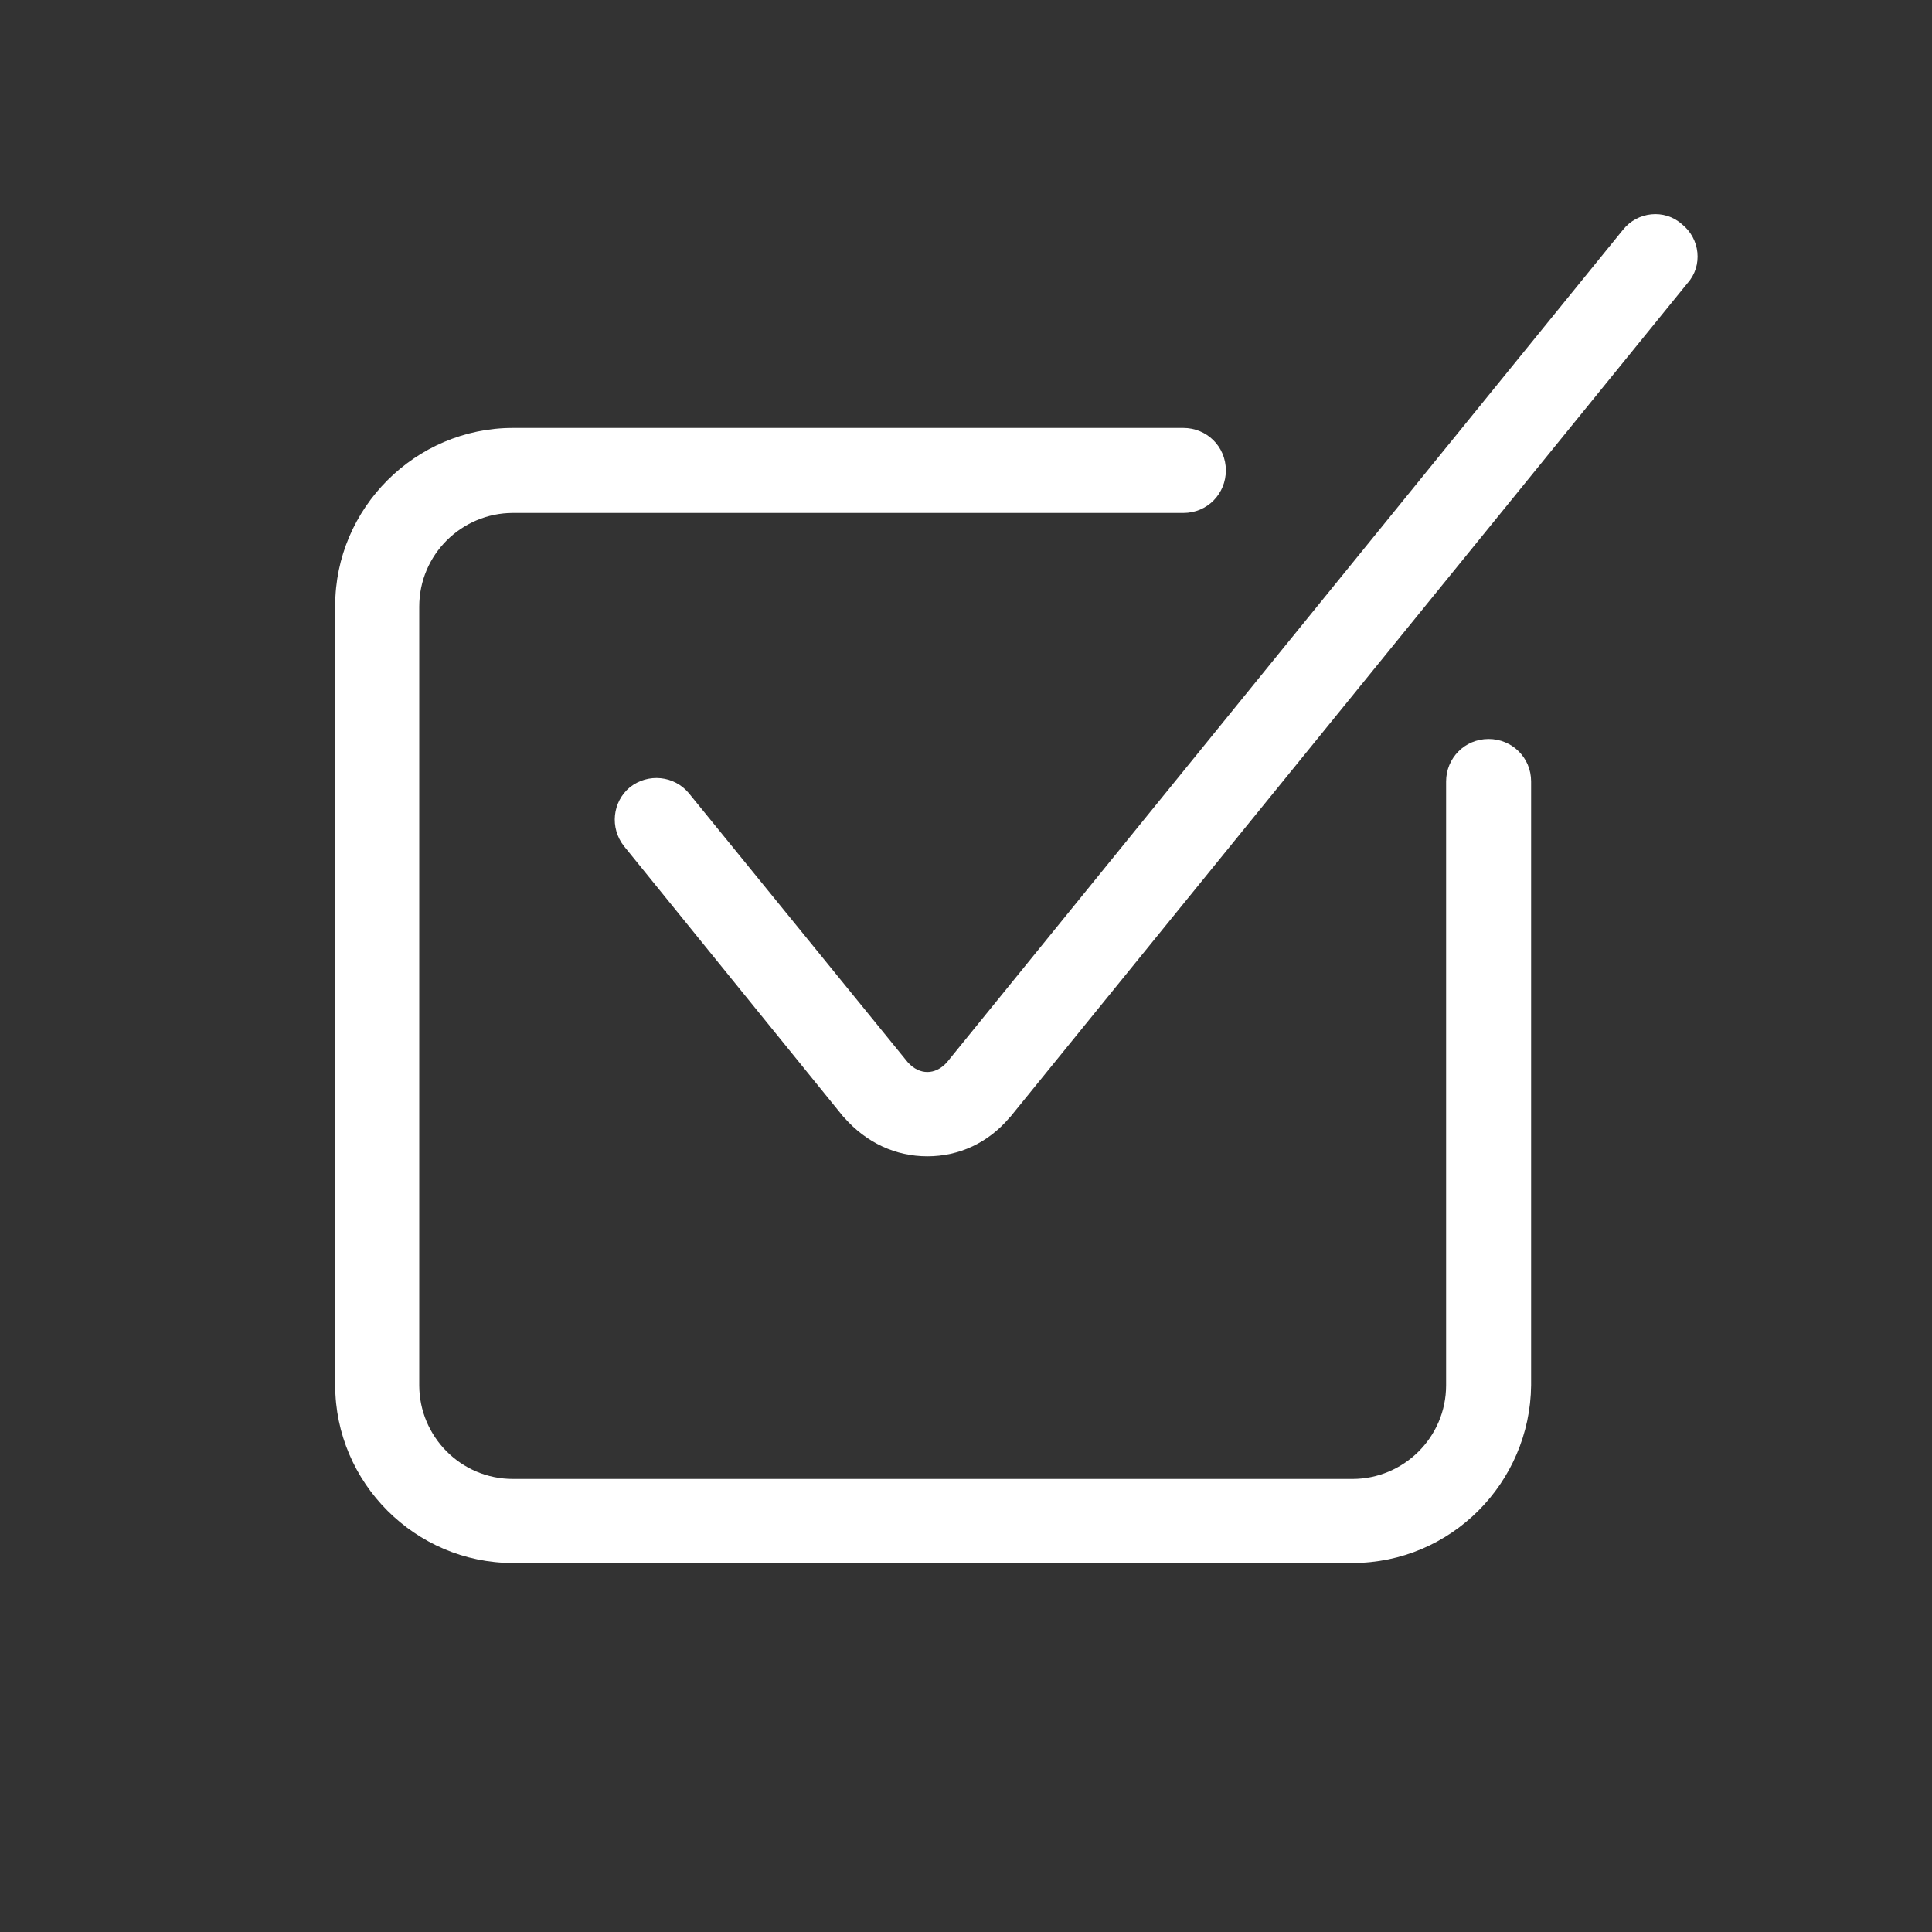
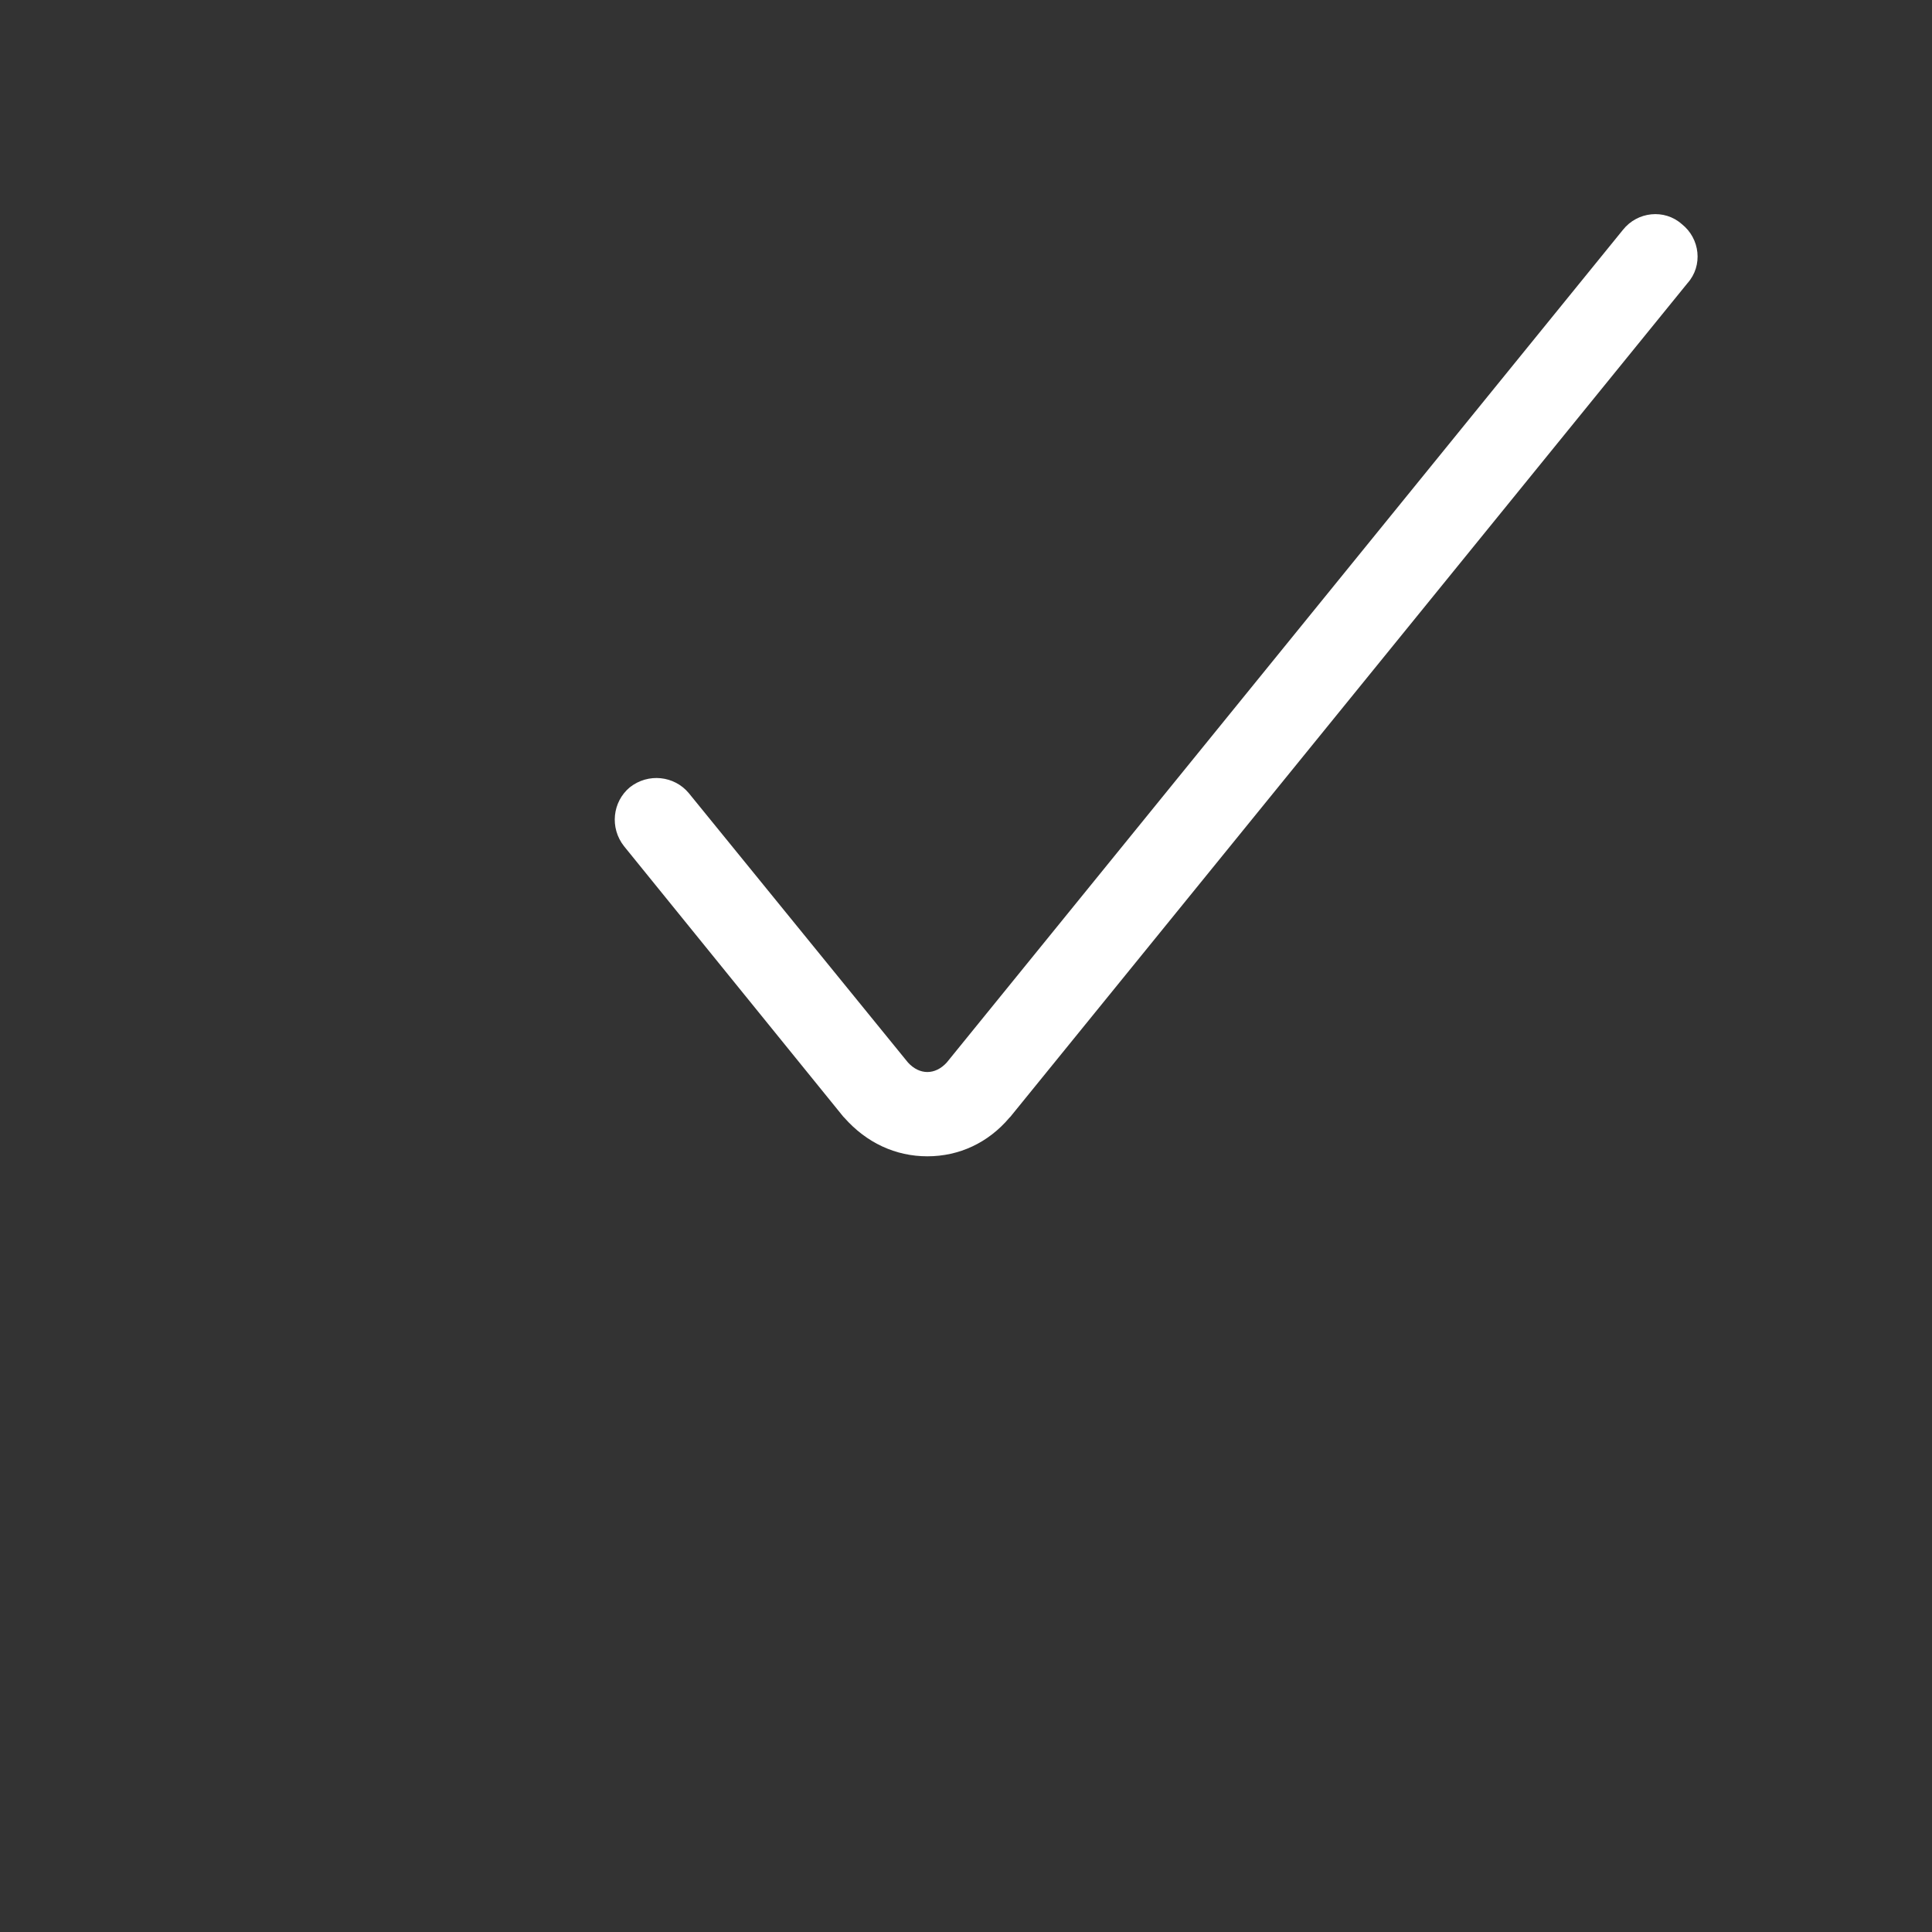
<svg xmlns="http://www.w3.org/2000/svg" version="1.1" id="Camada_1" x="0px" y="0px" viewBox="0 0 200 200" style="enable-background:new 0 0 200 200;" xml:space="preserve">
  <rect x="0" y="0" width="200" height="200" fill="#333333" stroke="none" />
  <style type="text/css">
	.st0{fill:#FFFFFF;}
</style>
  <g id="Page-1_2_">
    <g id="Artboard_2_" transform="translate(-559, -492)">
      <g id="Autorizacao_2_" transform="translate(562, 495)">
-         <path class="st0" d="M137,158.8H50.1c-10.1,0-18.4-8.3-18.4-18.4V59.7c0-10.1,8.3-18.4,18.4-18.4h69.4c2.4,0,4.4,1.9,4.4,4.4     c0,2.4-1.9,4.4-4.4,4.4H50.1c-5.3,0-9.7,4.3-9.7,9.7v80.6c0,5.3,4.3,9.7,9.7,9.7H137c5.3,0,9.7-4.3,9.7-9.7V77.9     c0-2.4,1.9-4.4,4.4-4.4c2.4,0,4.4,1.9,4.4,4.4v62.5C155.4,150.5,147.2,158.8,137,158.8z" />
        <path class="st0" d="M93,116.7c-3.3,0-6.3-1.4-8.6-4c0,0-0.1-0.1-0.1-0.1l-22.7-28c-1.5-1.9-1.2-4.6,0.6-6.1     c1.9-1.5,4.6-1.2,6.1,0.6L91,107c1.2,1.3,2.8,1.3,4,0l70-86.2c1.5-1.9,4.3-2.2,6.1-0.6c1.9,1.5,2.2,4.3,0.6,6.1l-70.1,86.3     c0,0-0.1,0.1-0.1,0.1C99.3,115.3,96.3,116.7,93,116.7z" />
      </g>
    </g>
  </g>
</svg>